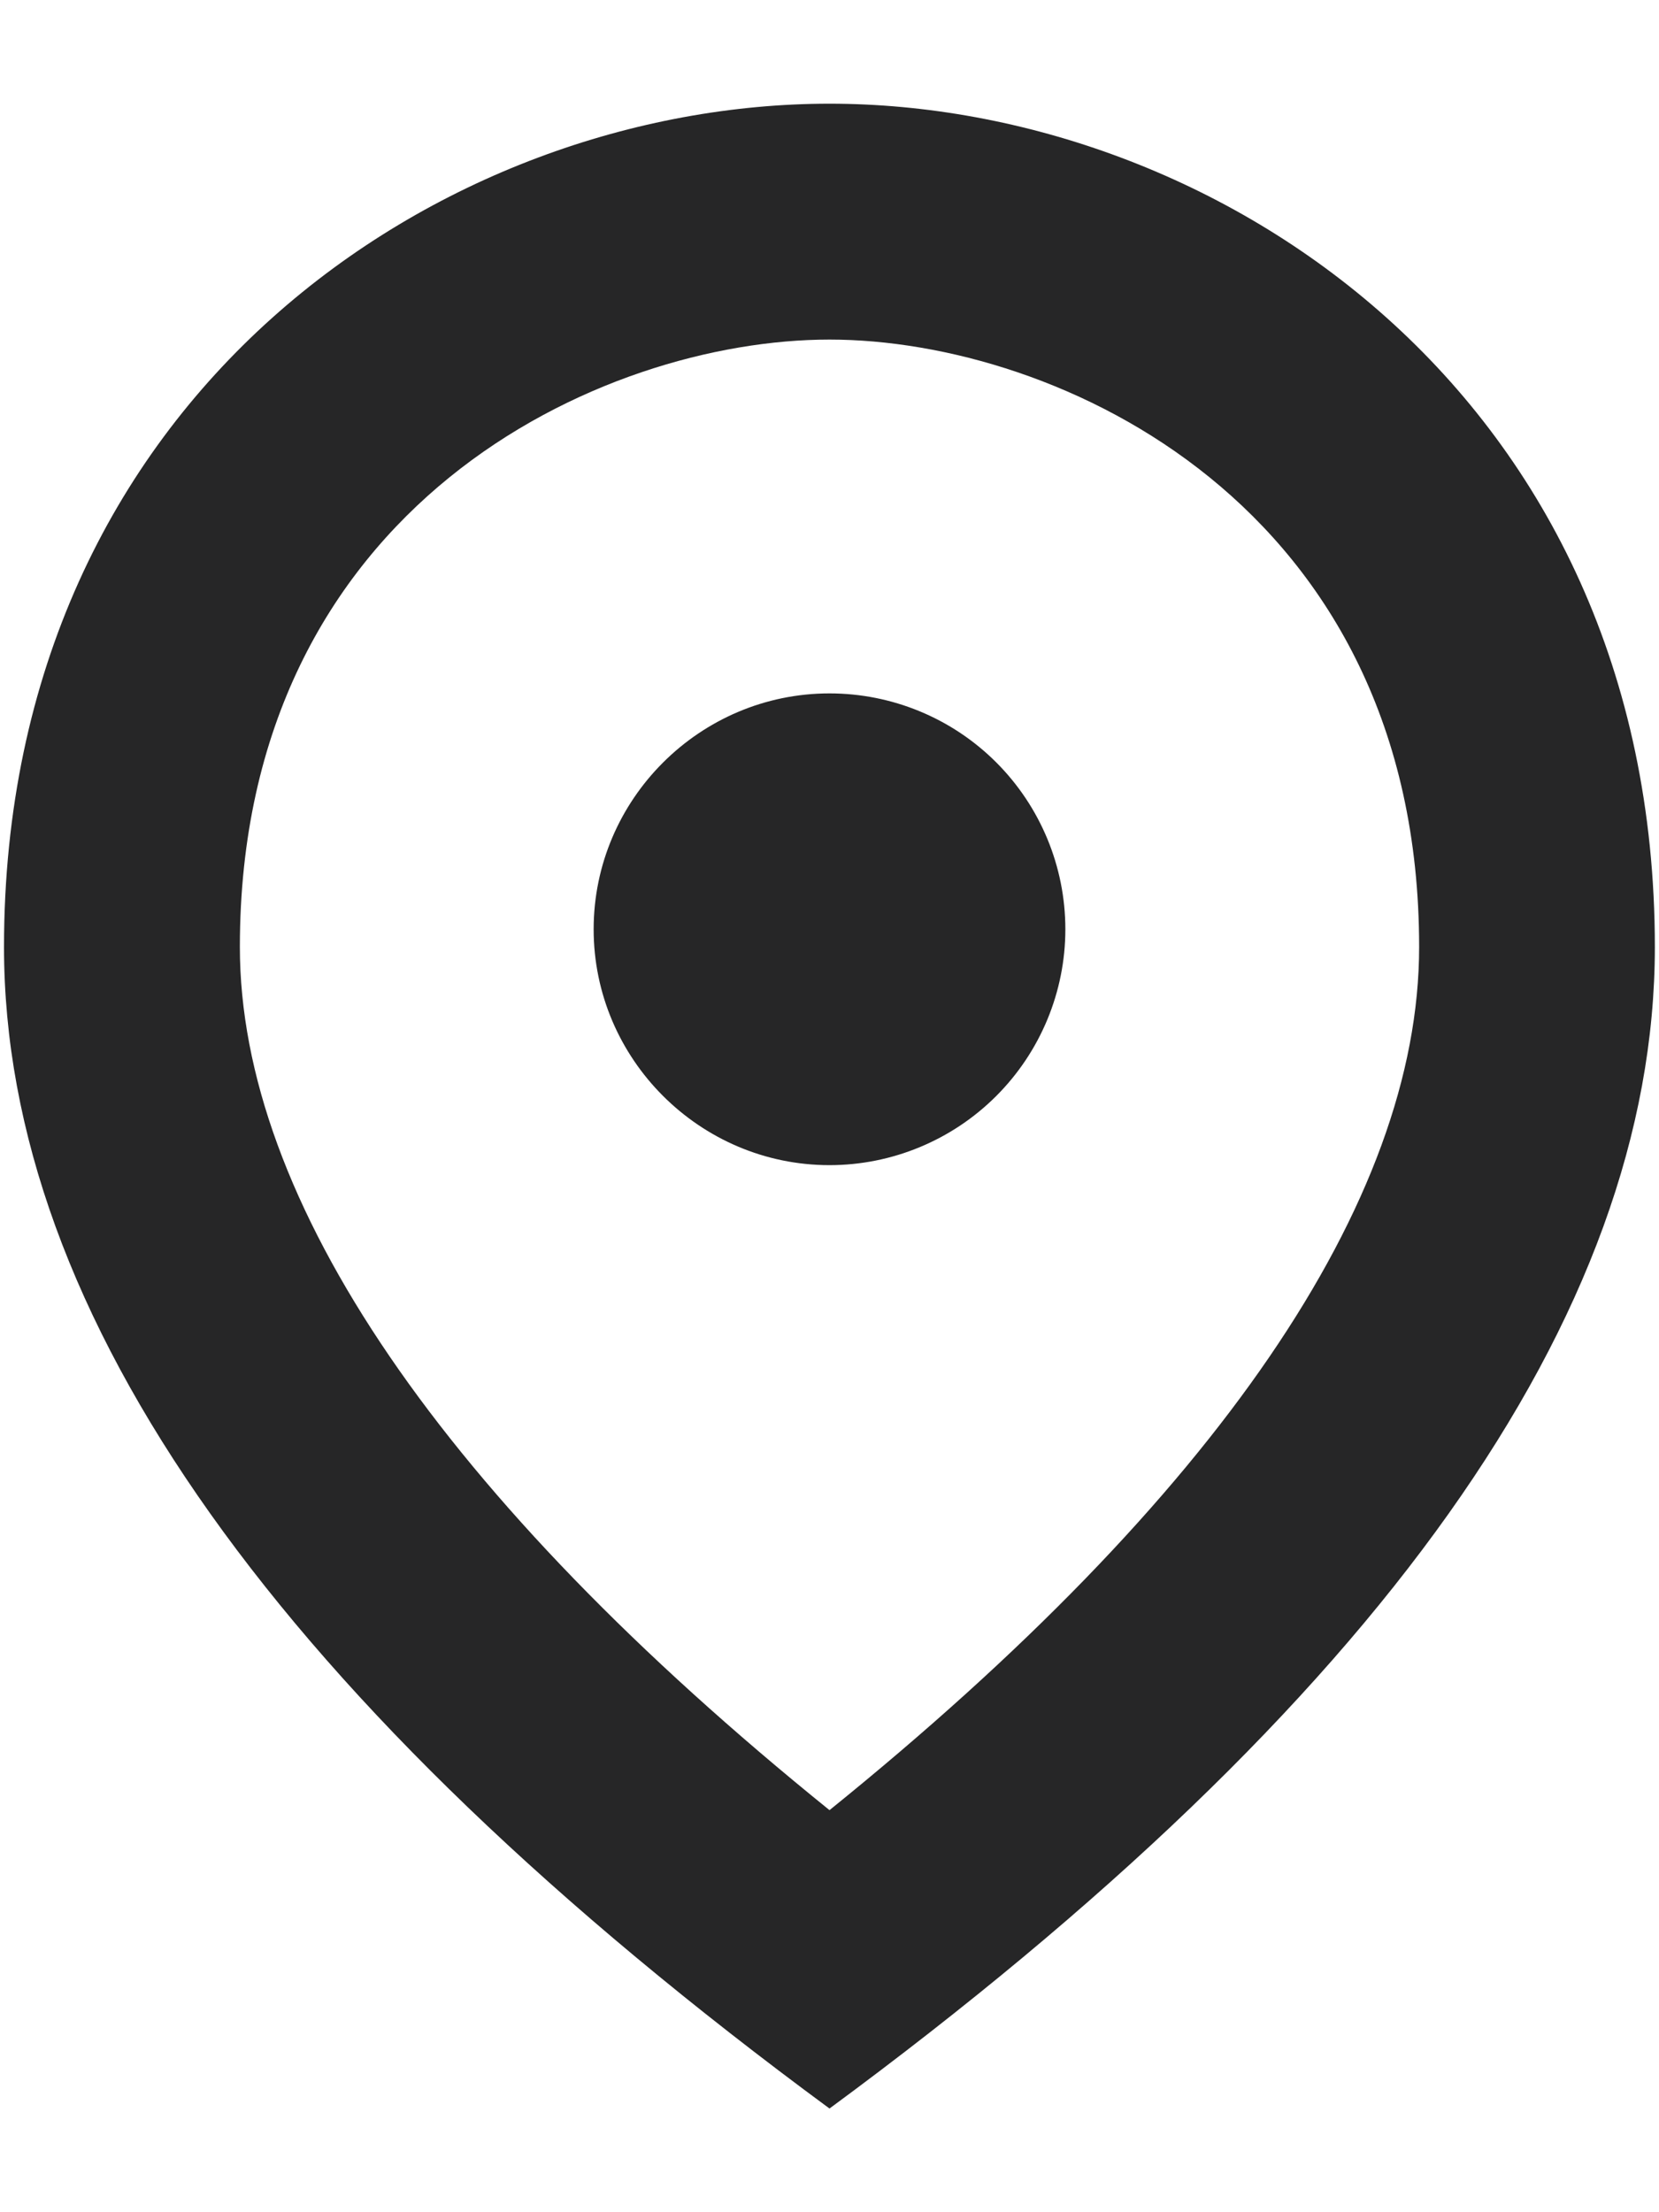
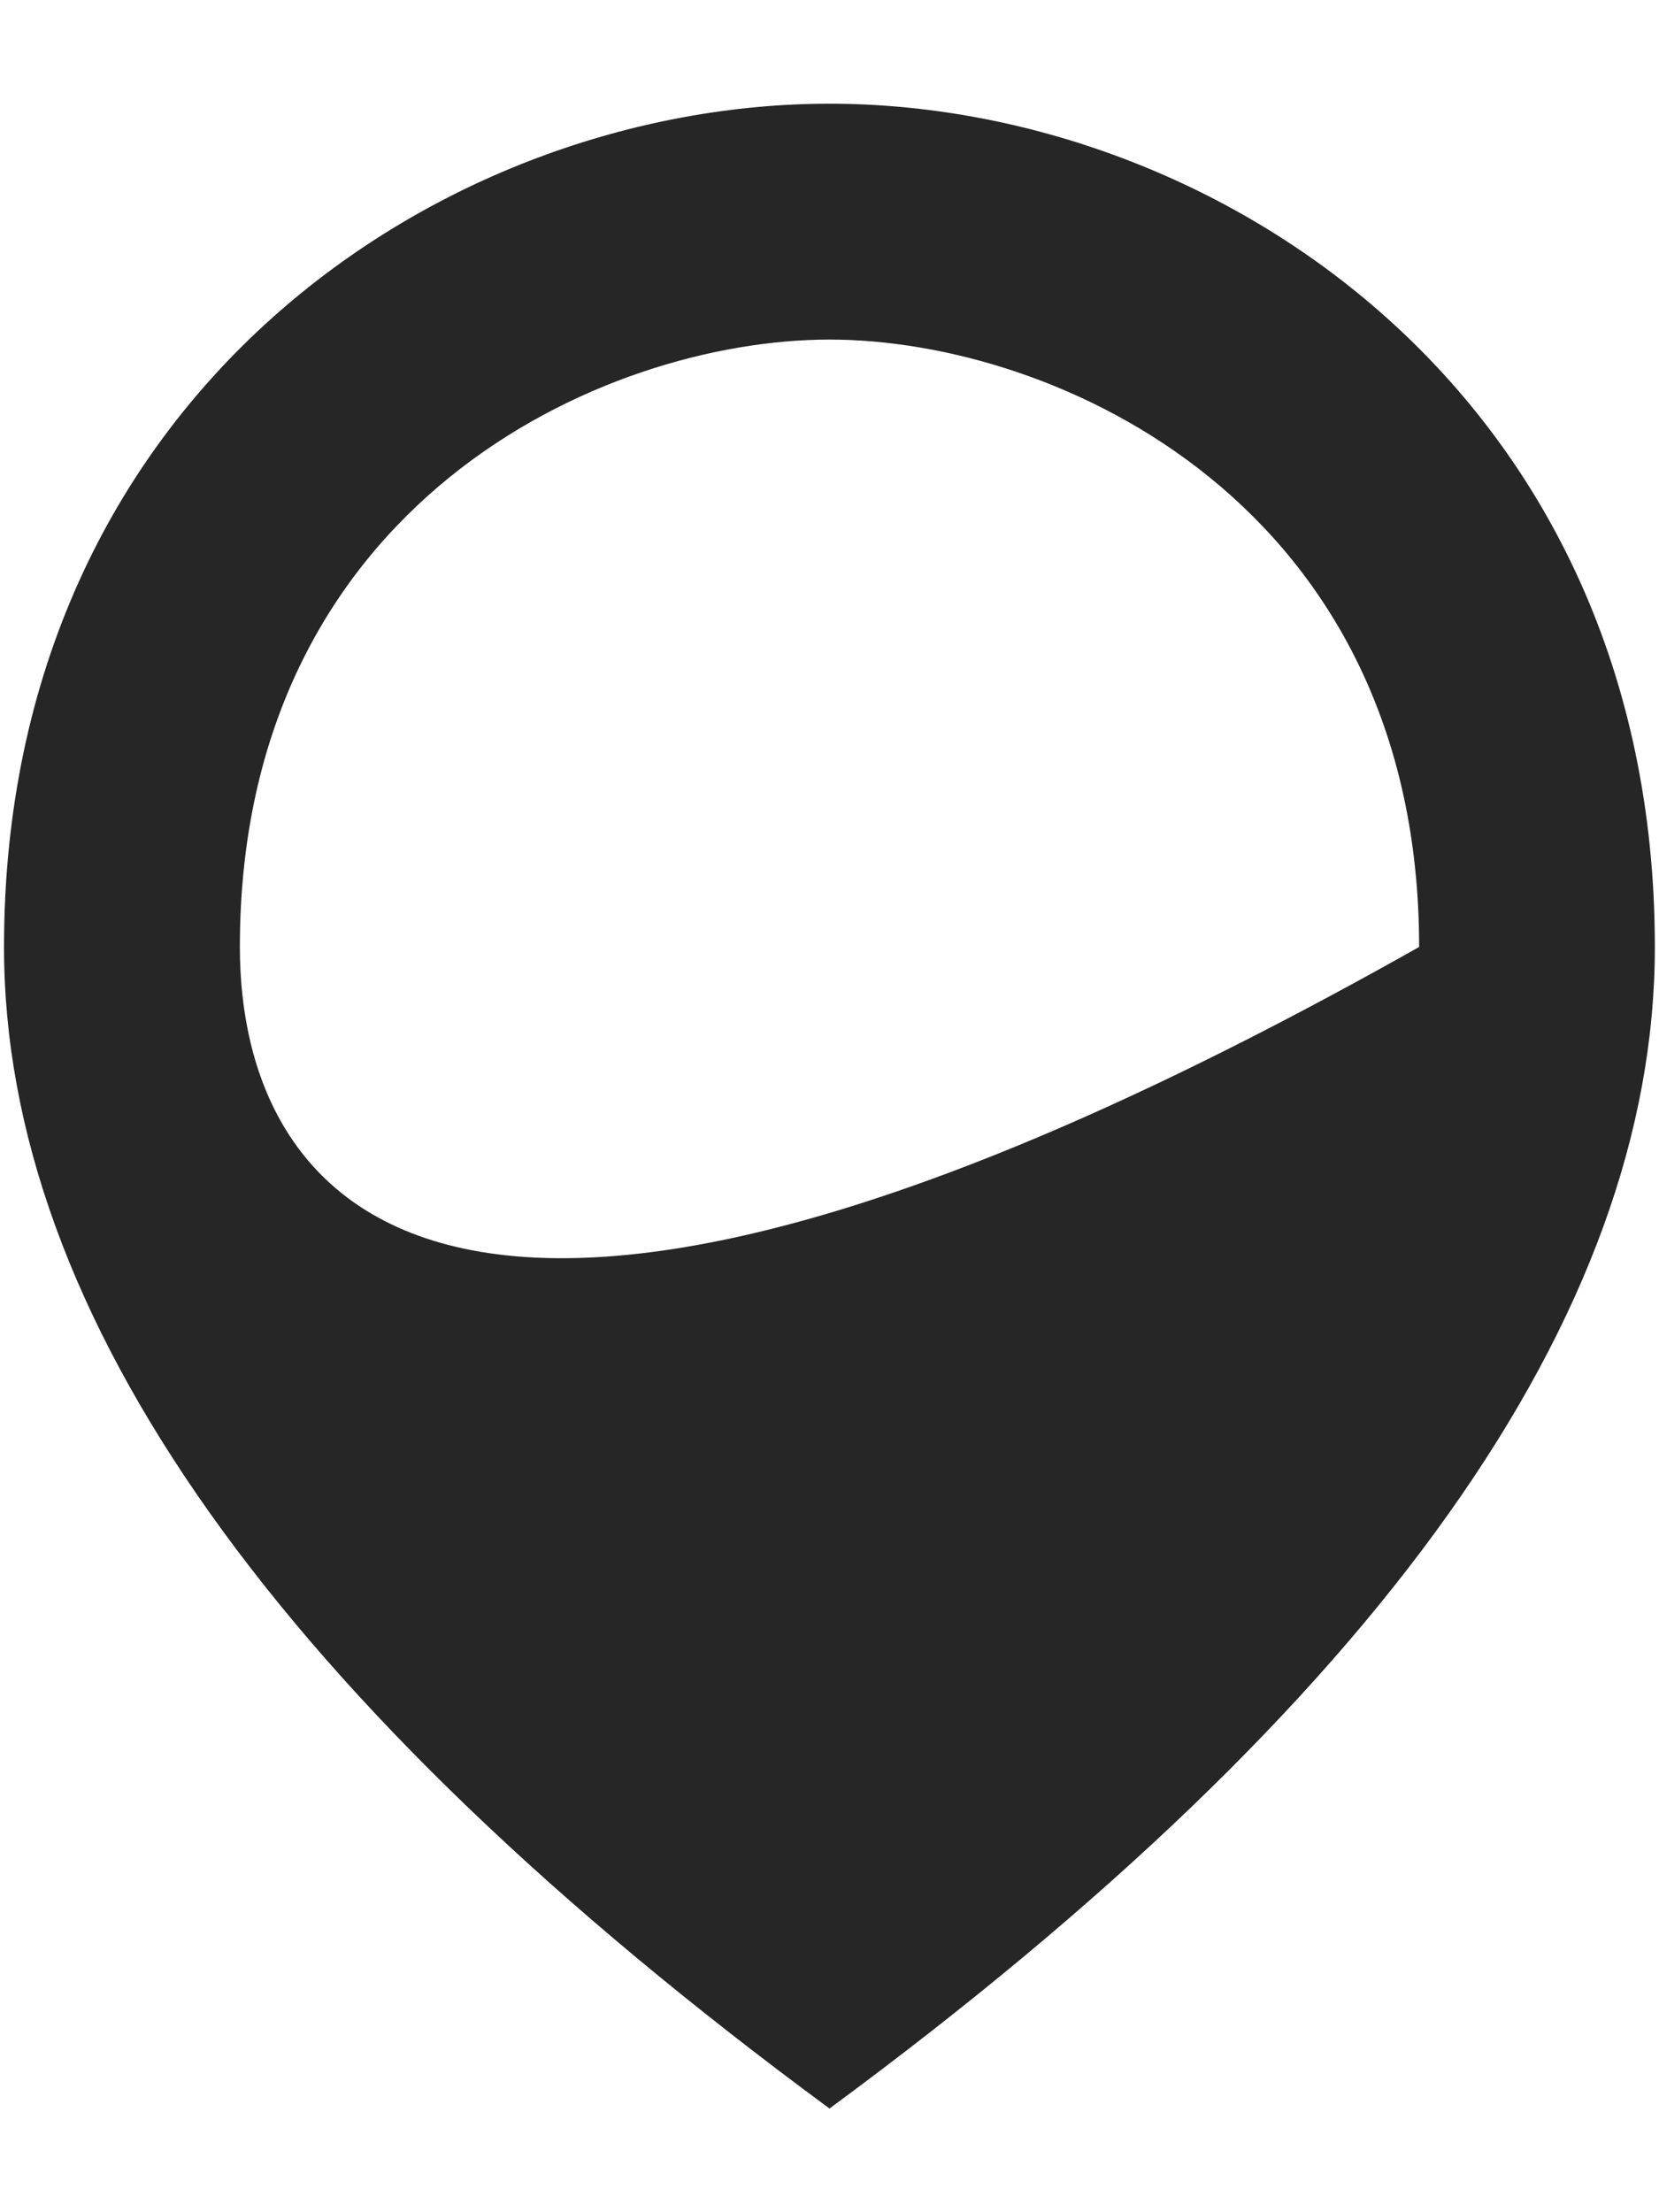
<svg xmlns="http://www.w3.org/2000/svg" width="12" height="16" viewBox="0 0 12 16" fill="none">
-   <path d="M6 2.456C7.646 2.456 10.265 3.65 10.265 6.849C10.265 8.691 8.798 10.832 6 13.092C3.202 10.832 1.735 8.682 1.735 6.849C1.735 3.65 4.354 2.456 6 2.456ZM6 0.75C3.211 0.75 0.029 2.848 0.029 6.849C0.029 9.51 2.017 12.316 6 15.25C9.983 12.316 11.97 9.51 11.97 6.849C11.97 2.848 8.789 0.75 6 0.75Z" fill="#262627" />
-   <path d="M6 5.015C5.062 5.015 4.294 5.782 4.294 6.721C4.294 7.659 5.062 8.427 6 8.427C6.452 8.427 6.886 8.247 7.206 7.927C7.526 7.607 7.706 7.173 7.706 6.721C7.706 6.268 7.526 5.834 7.206 5.514C6.886 5.194 6.452 5.015 6 5.015Z" fill="#262627" />
+   <path d="M6 2.456C7.646 2.456 10.265 3.65 10.265 6.849C3.202 10.832 1.735 8.682 1.735 6.849C1.735 3.65 4.354 2.456 6 2.456ZM6 0.75C3.211 0.75 0.029 2.848 0.029 6.849C0.029 9.51 2.017 12.316 6 15.25C9.983 12.316 11.97 9.51 11.97 6.849C11.97 2.848 8.789 0.75 6 0.75Z" fill="#262627" />
</svg>